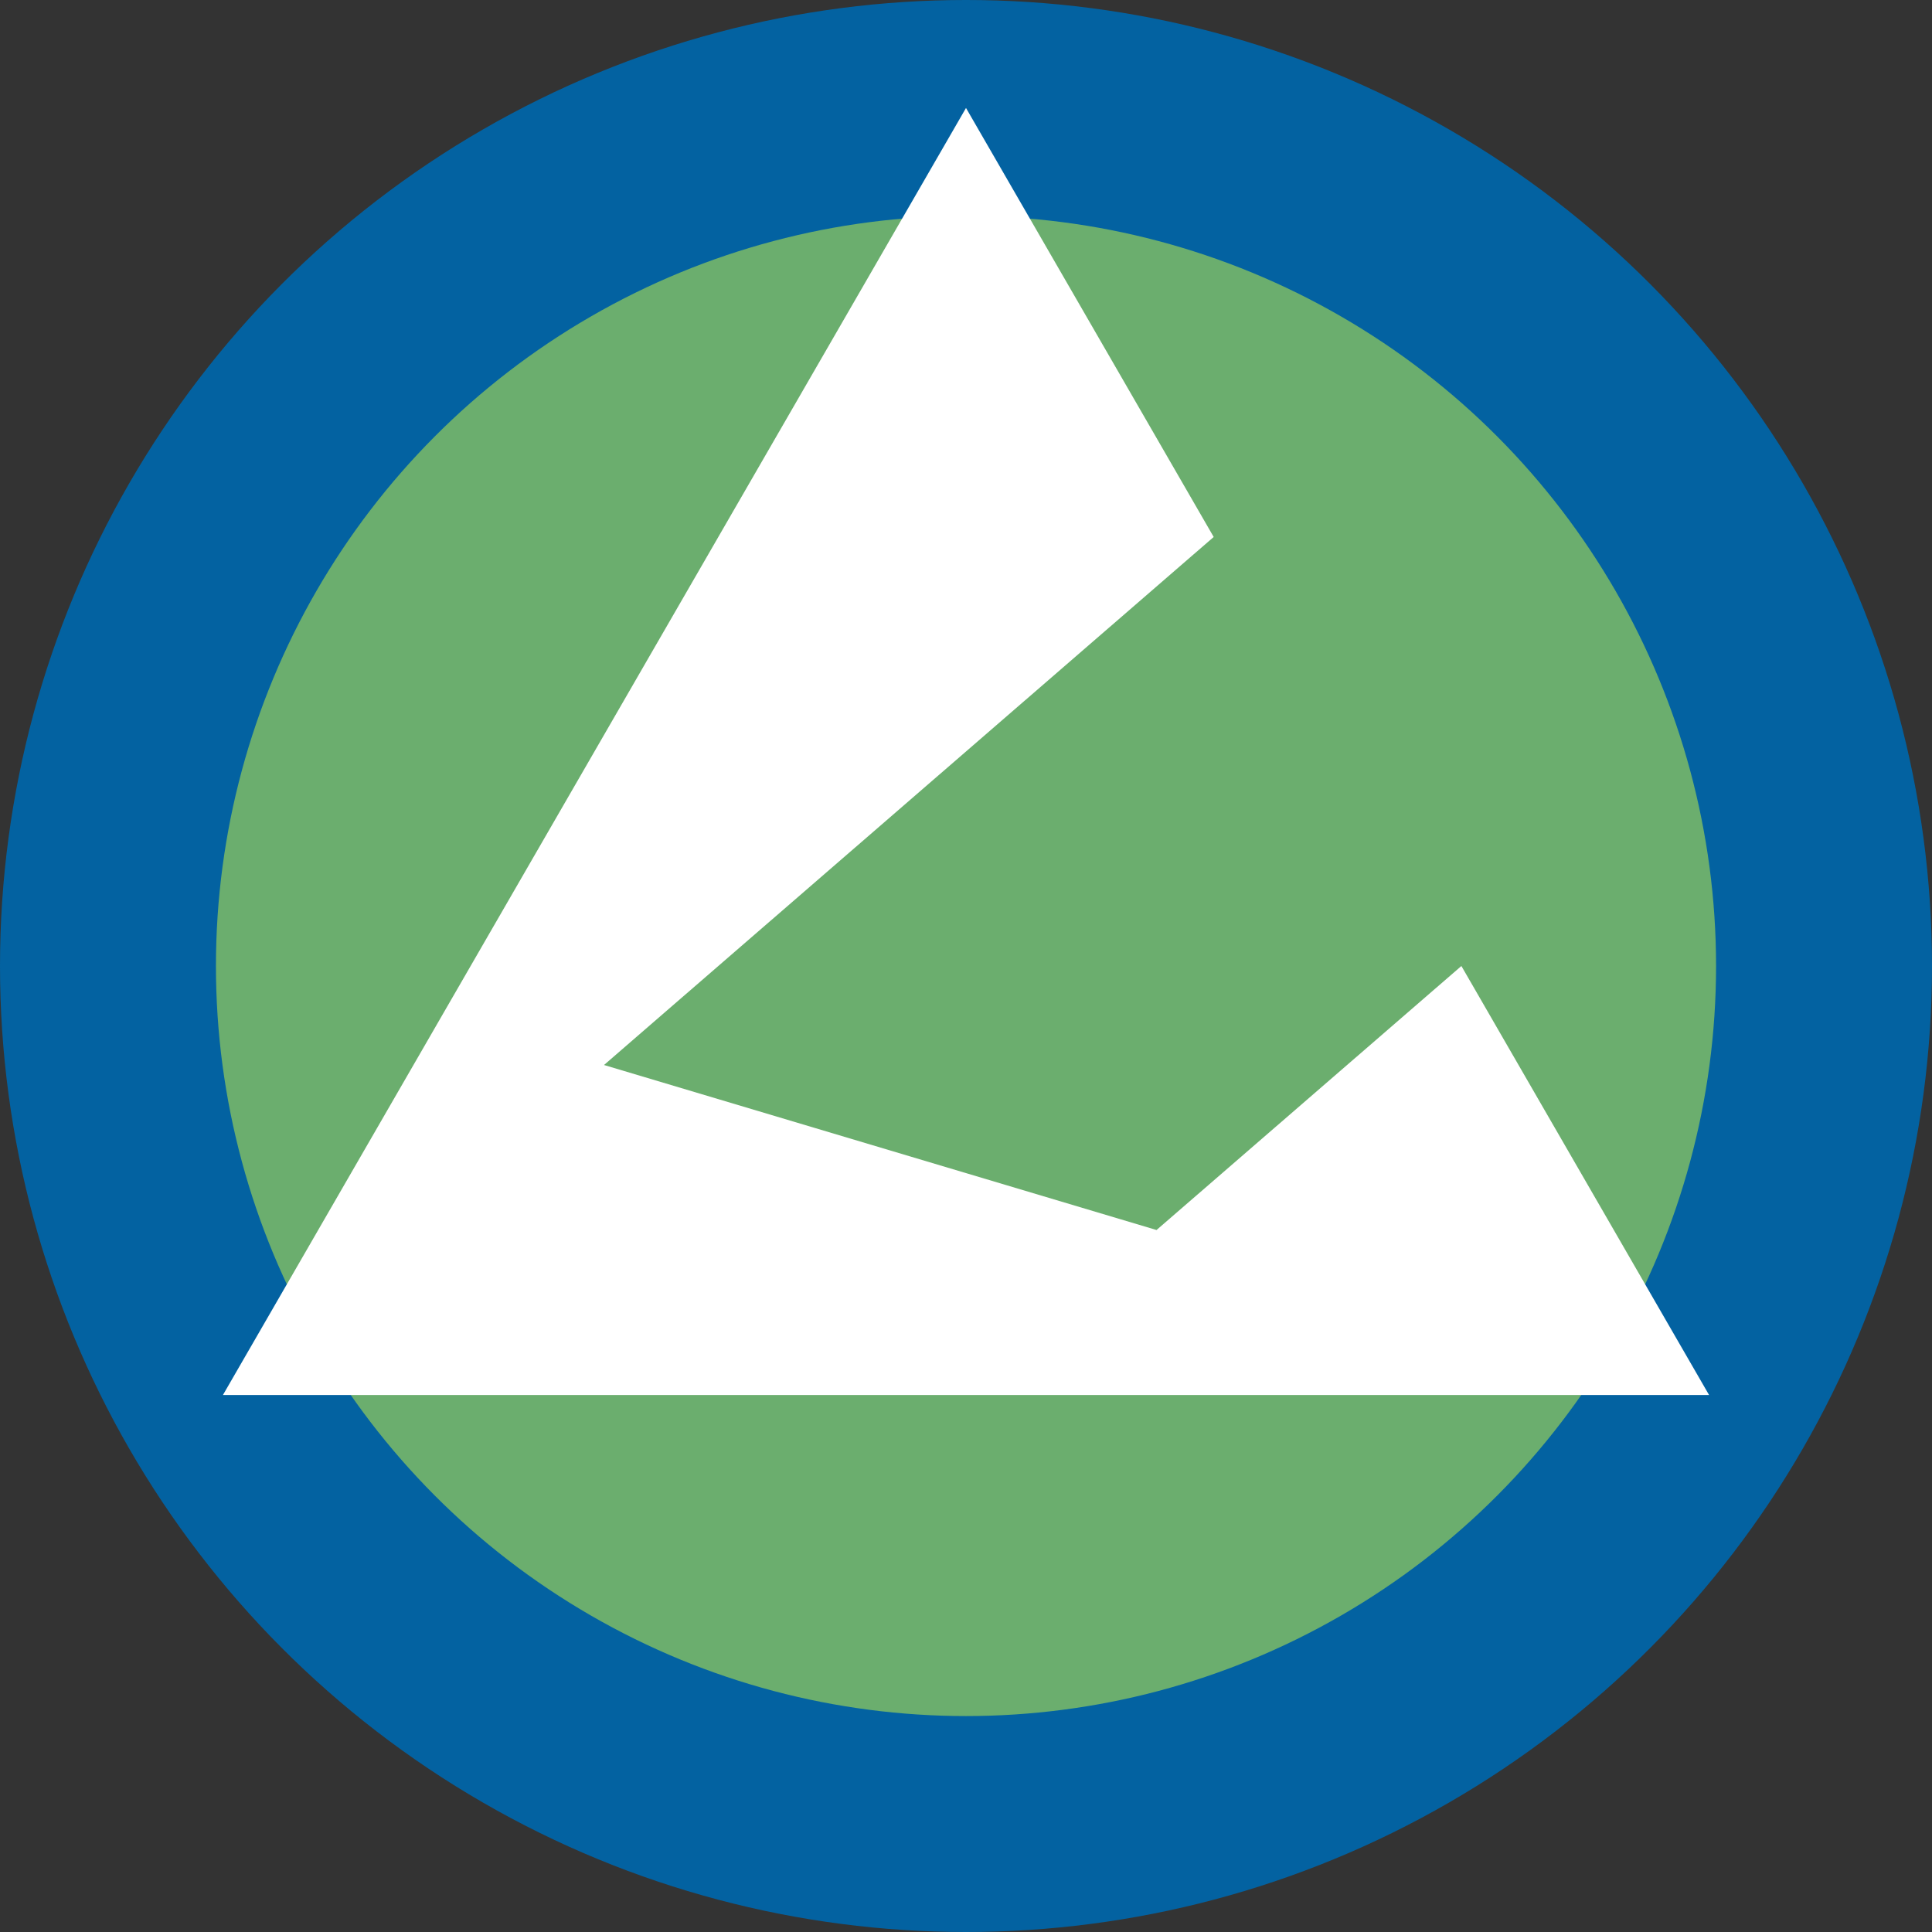
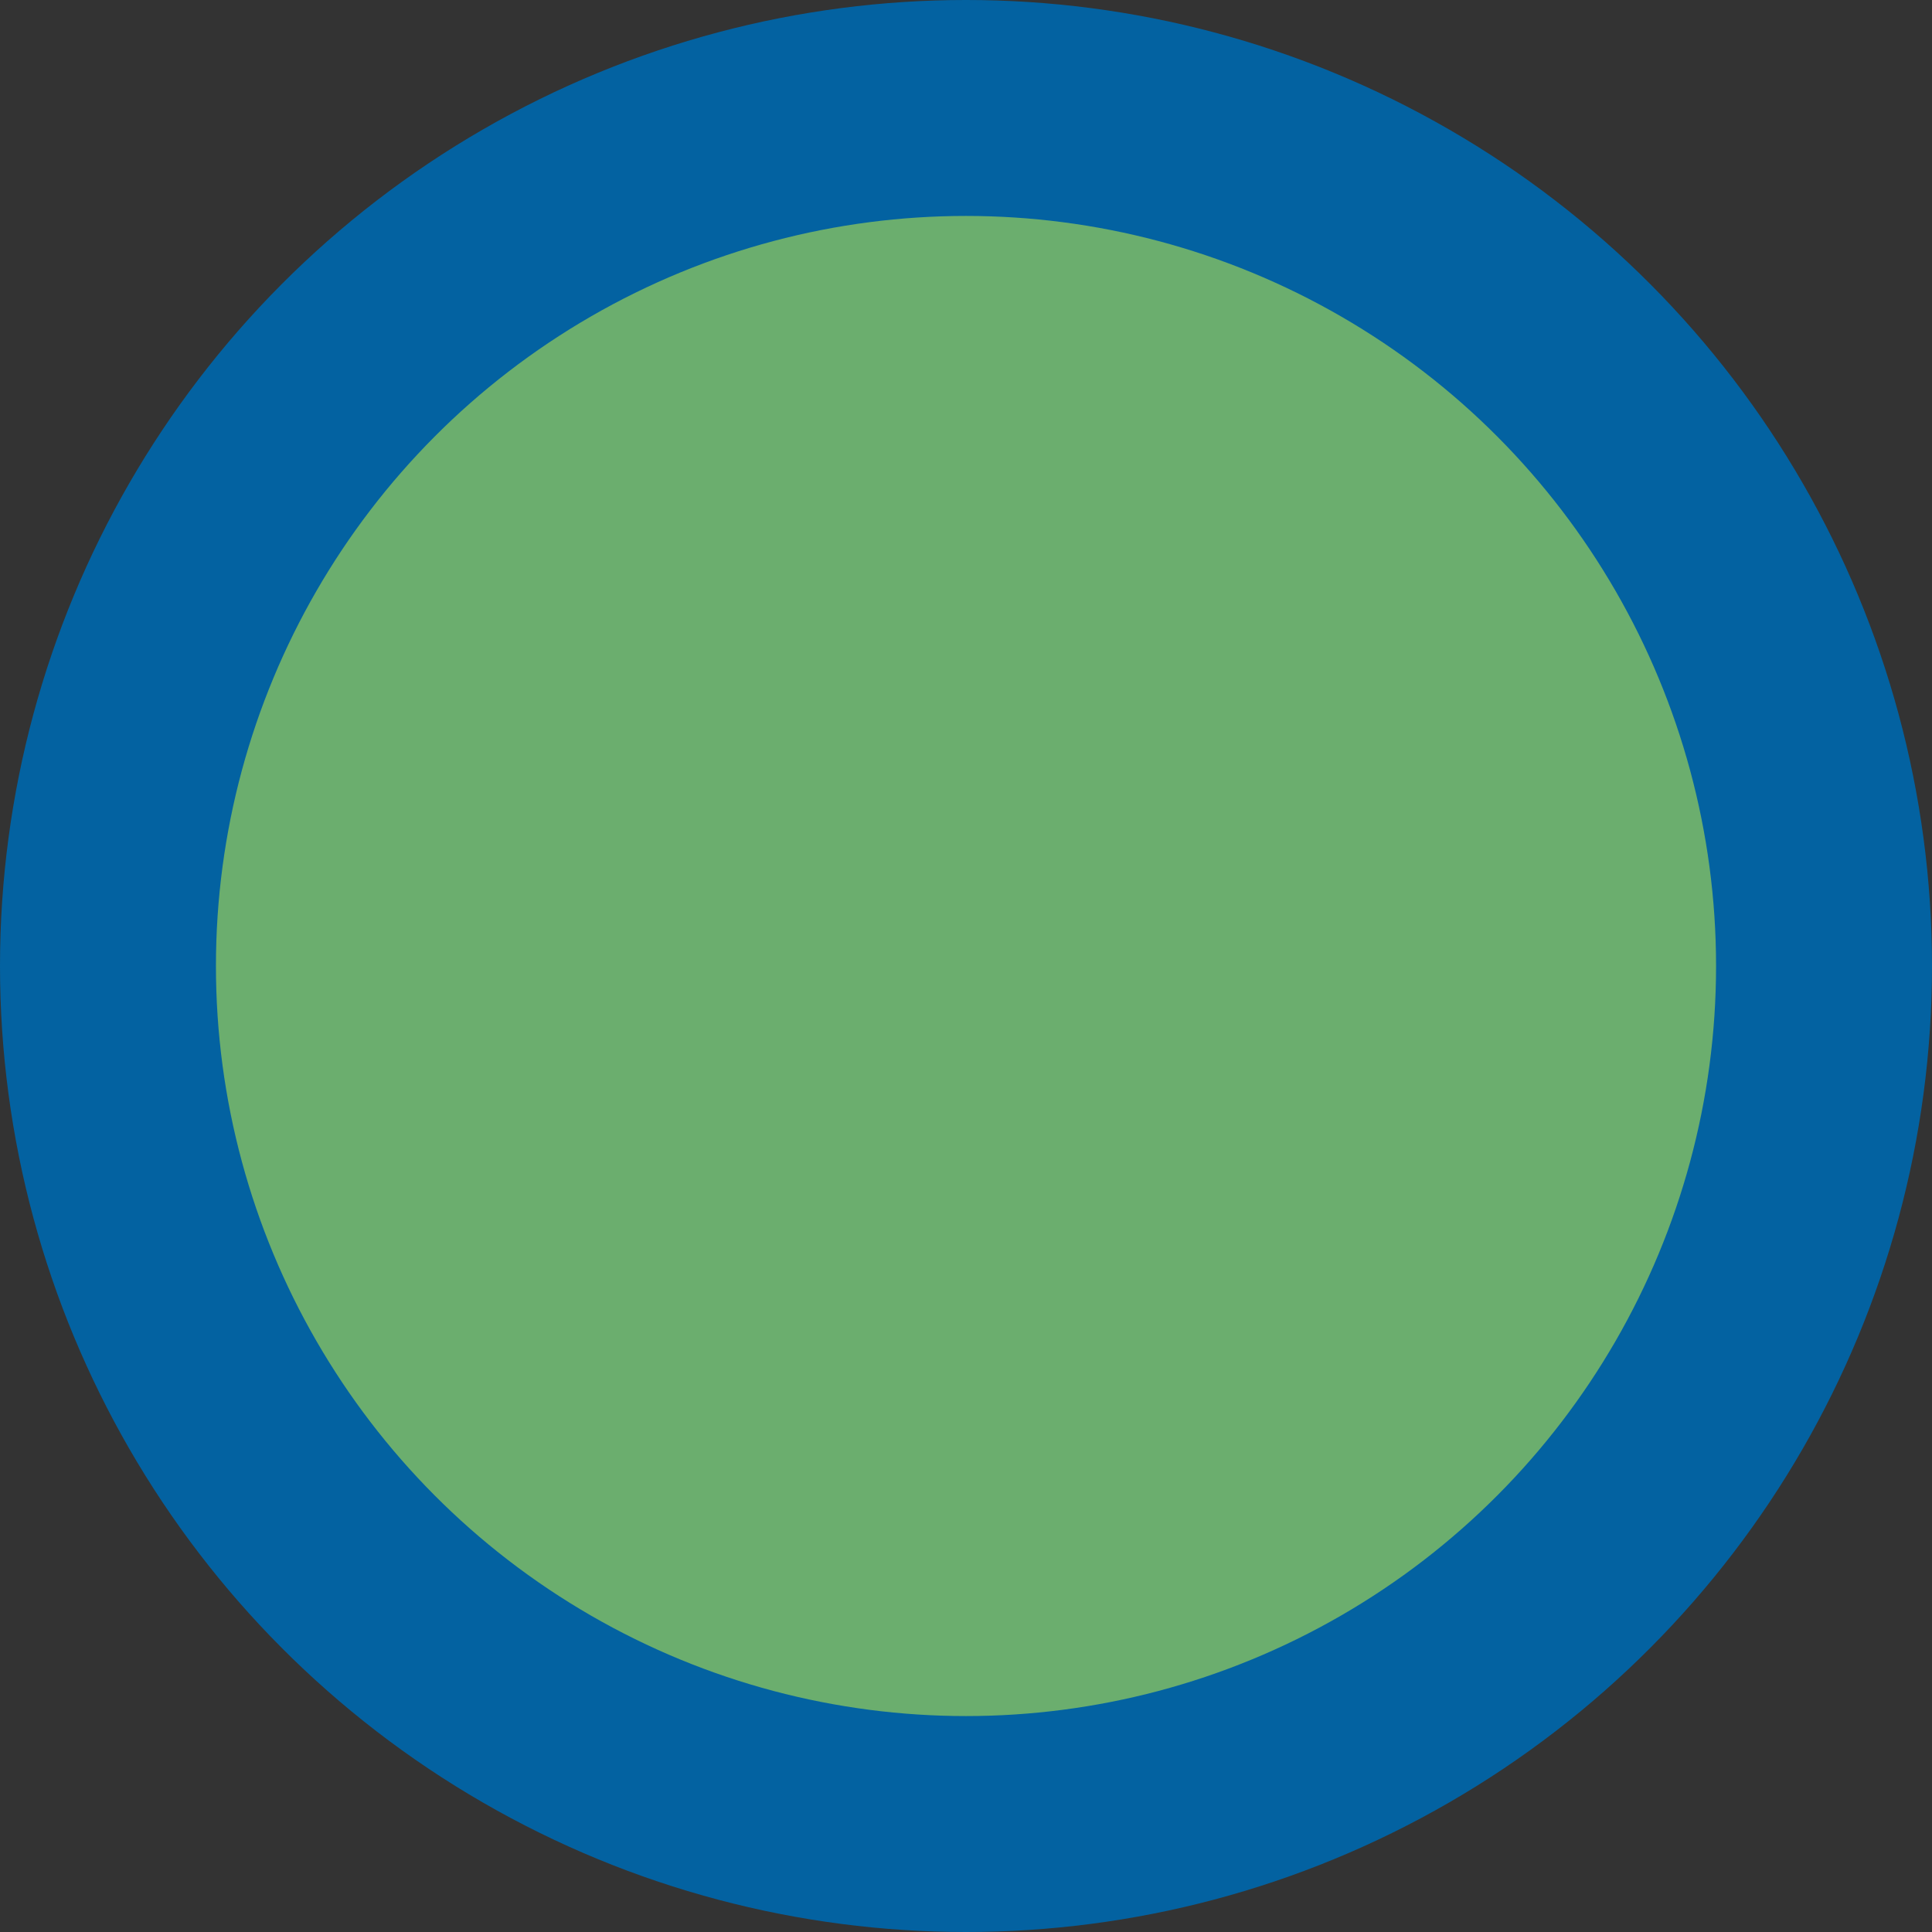
<svg xmlns="http://www.w3.org/2000/svg" width="300" height="300" viewBox="-39 -39 78 78">
  <rect x="-39" y="-39" width="78" height="78" fill="#333333" stroke="none" />
  <circle r="39" fill="#0362a1" />
  <circle r="30.282" fill="#6bae6e" />
-   <path d="M0-34.641 10-17.321-14.615 3.997 7.692 10.659 20 0 30 17.321H-30z" fill="#fff" />
</svg>